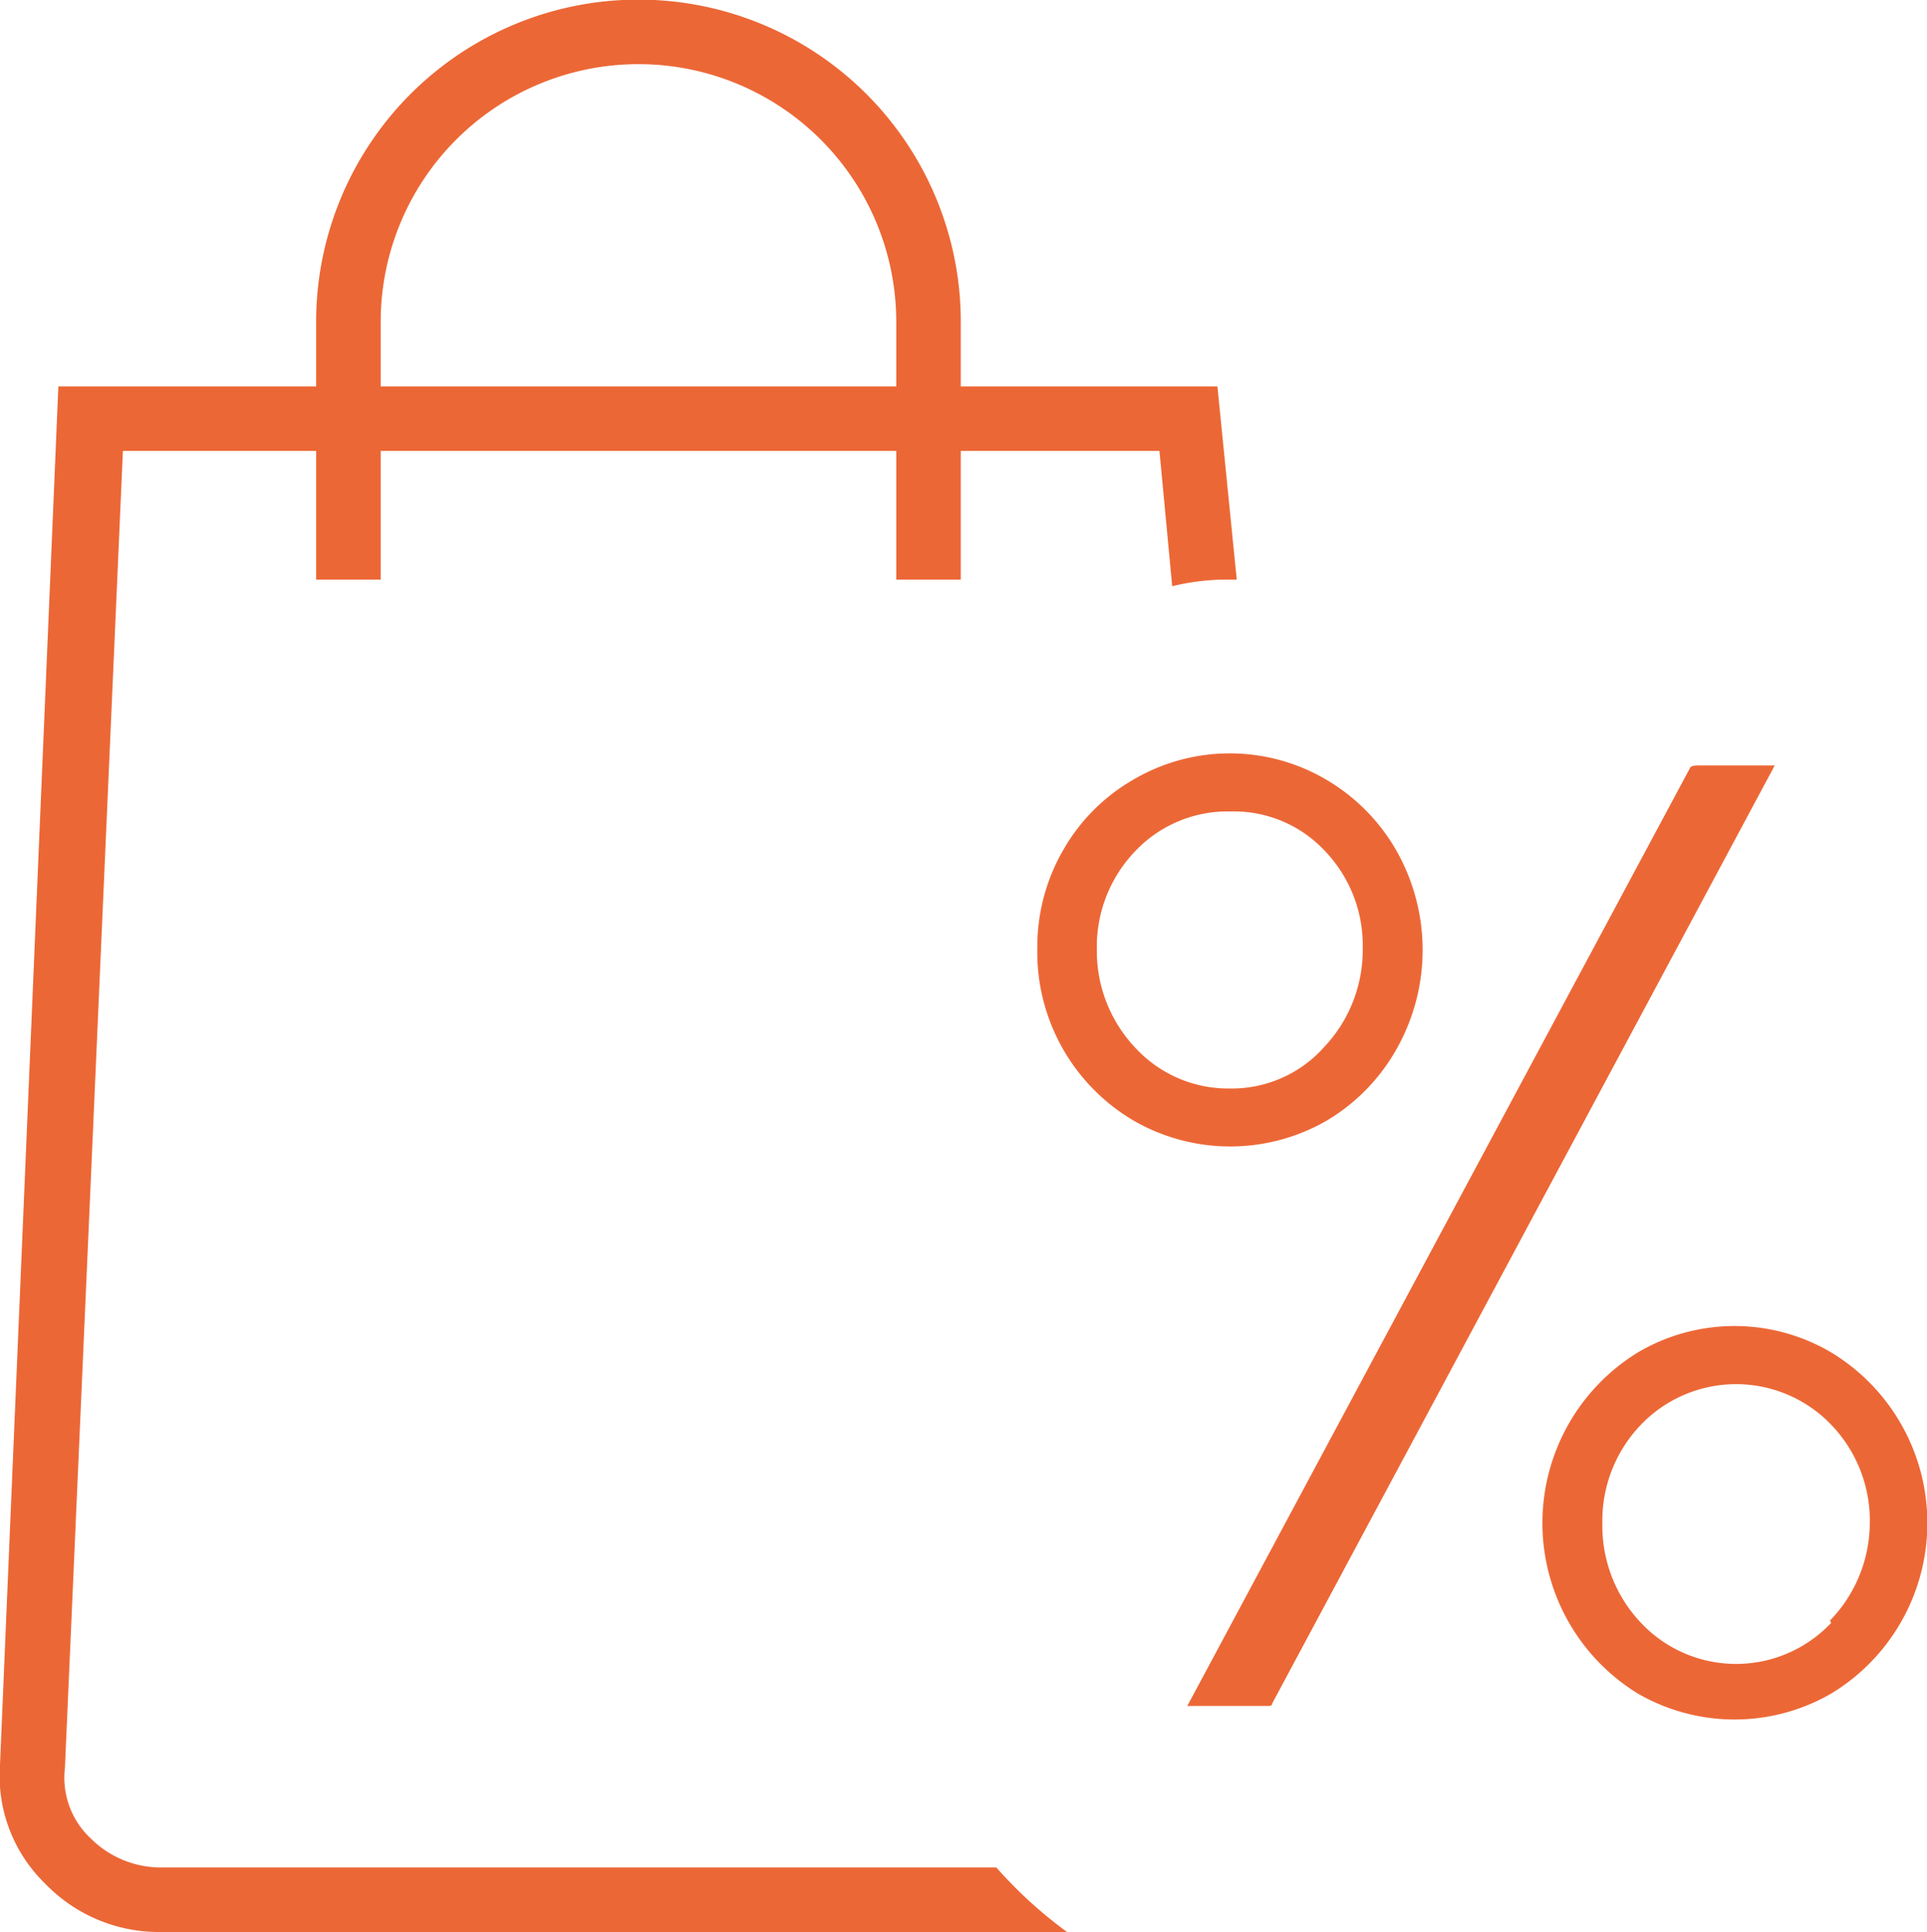
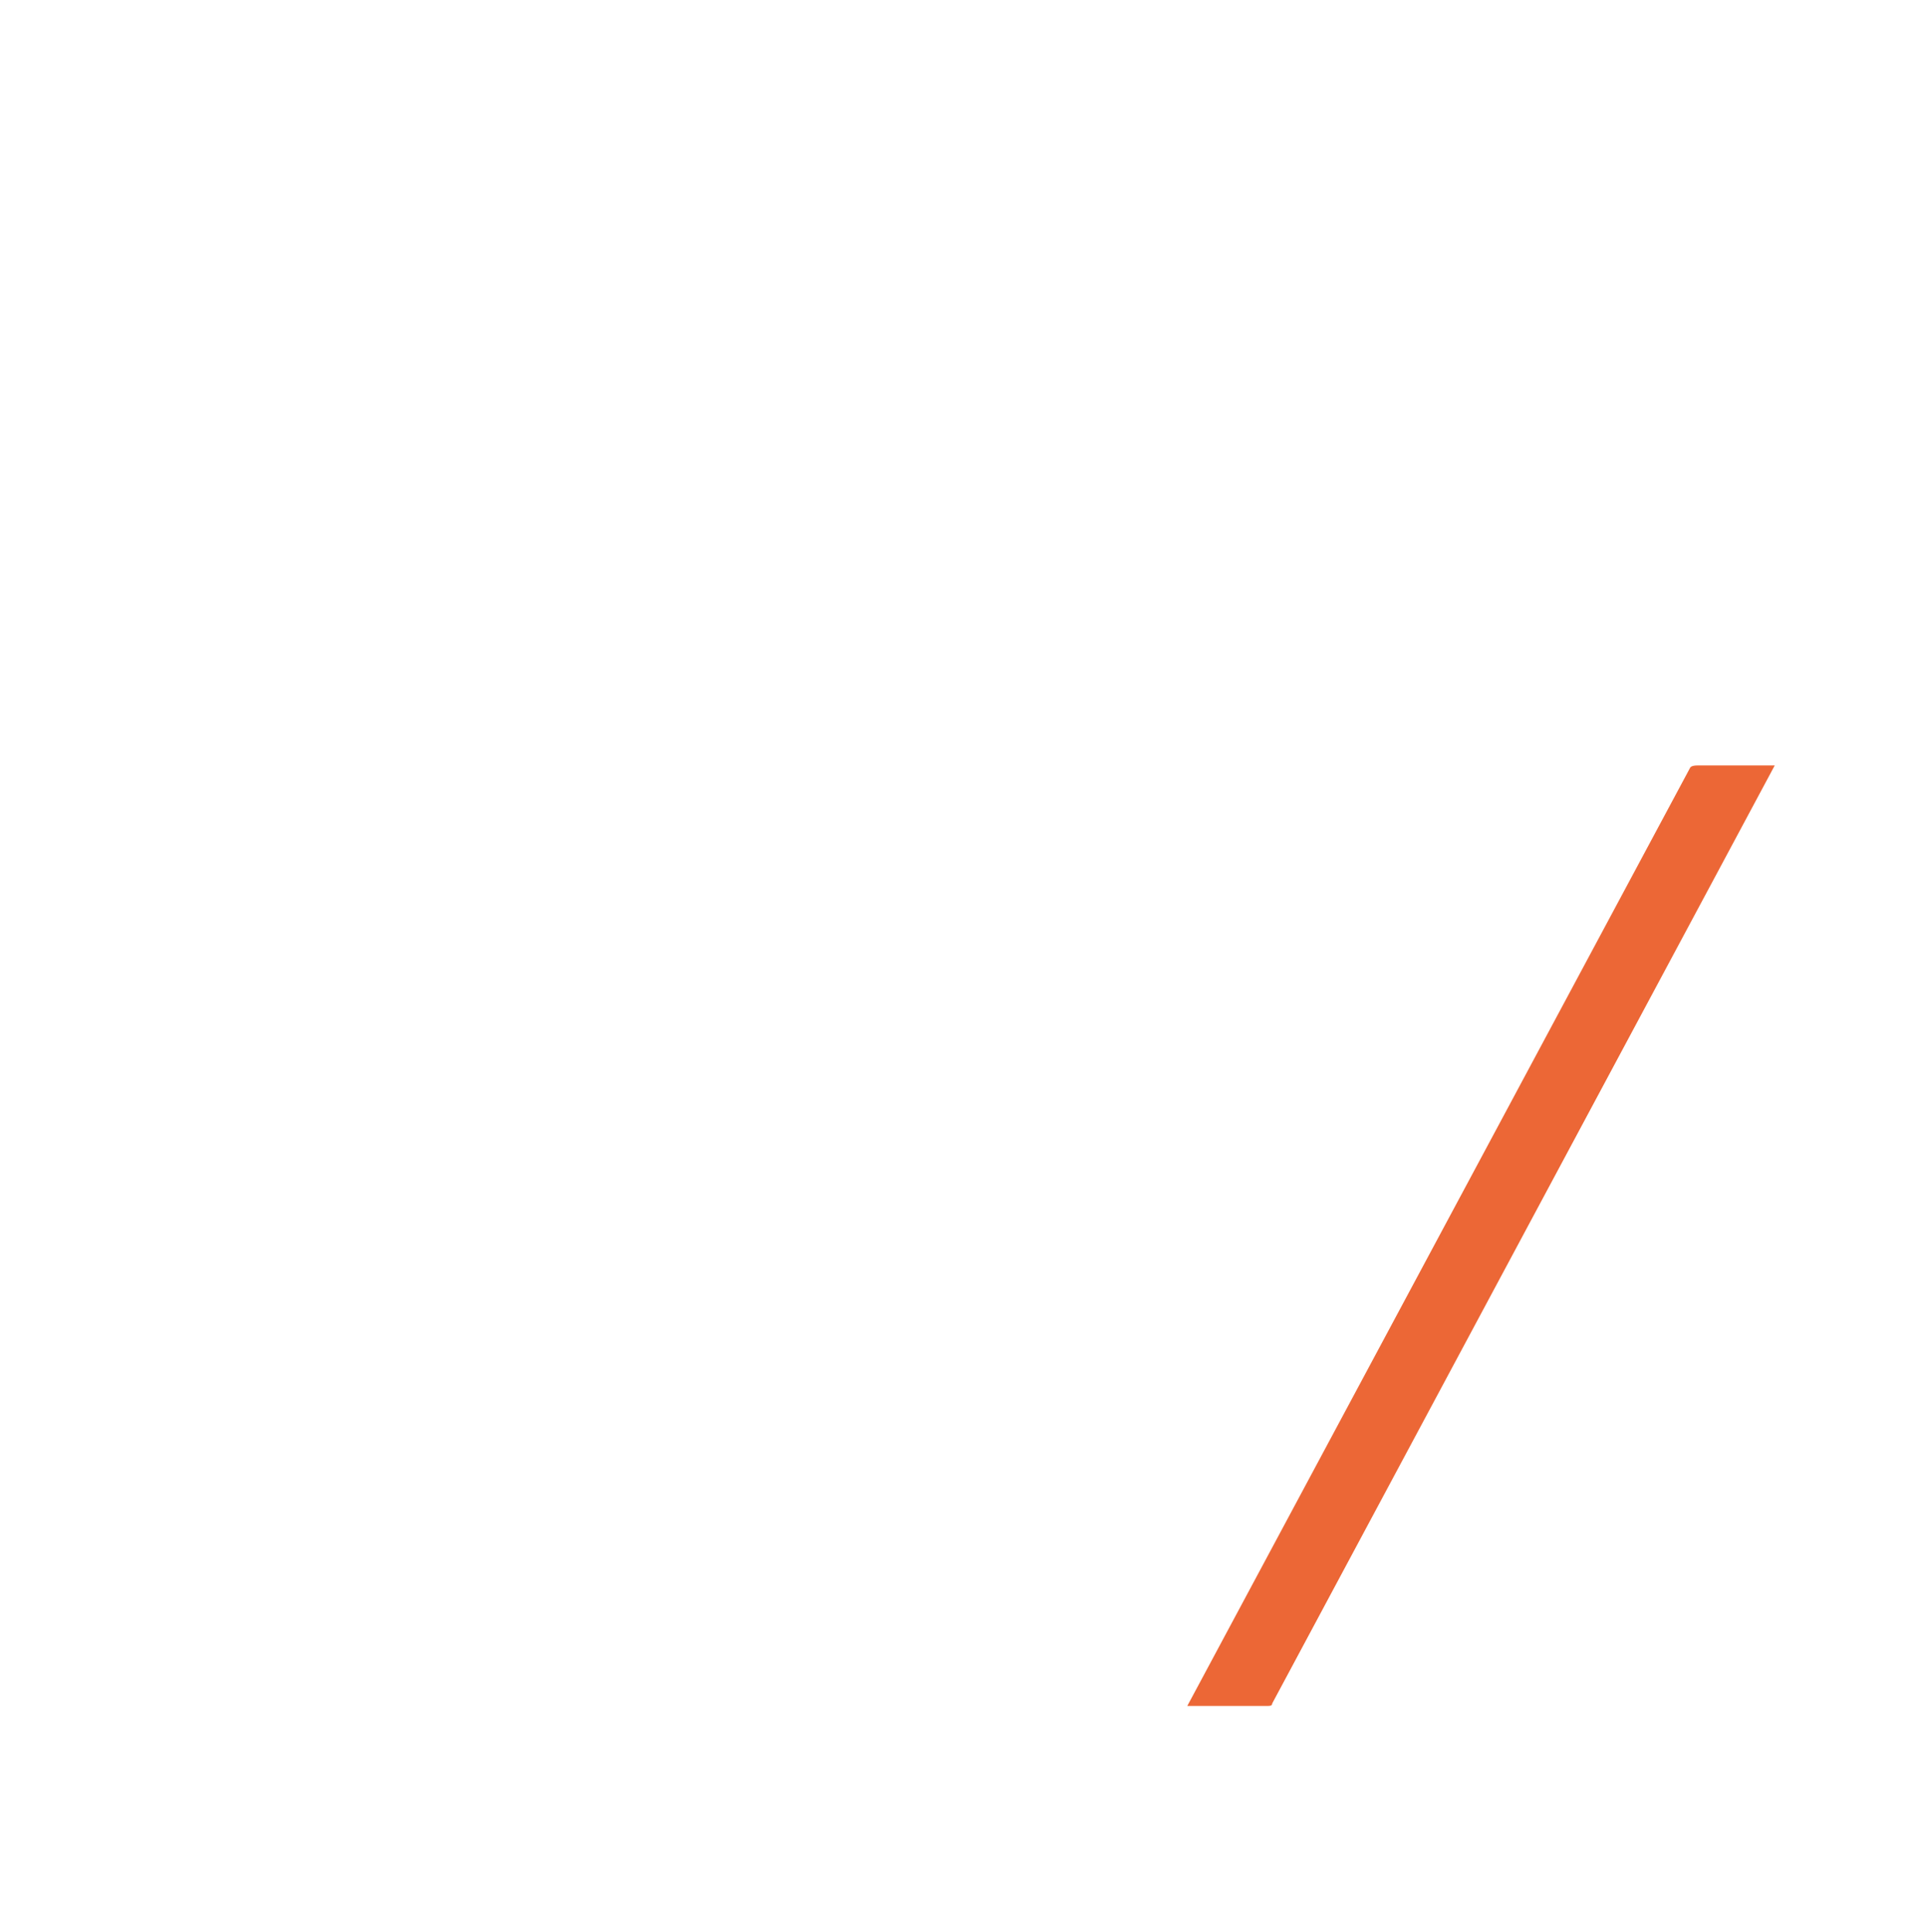
<svg xmlns="http://www.w3.org/2000/svg" width="49.86" height="50" viewBox="0 0 49.86 50">
  <defs>
    <style>.cls-1{fill:#ec6736;}</style>
  </defs>
  <g id="Calque_2" data-name="Calque 2">
    <g id="Calque_1-2" data-name="Calque 1">
      <g id="Avantages-services-shopping1-e1592946965699">
-         <path class="cls-1" d="M25.78,48.33H4.18a2.57,2.57,0,0,1-1.83-.75,2.15,2.15,0,0,1-.67-1.83l1.5-34.08h5V15H9.85V11.67H23.19V15h1.67V11.67H30l.33,3.5A6.13,6.13,0,0,1,31.62,15H32l-.5-5H24.86V8.33a8.34,8.34,0,0,0-16.68,0V10H1.51L0,45.67a3.89,3.89,0,0,0,1.17,3.08,4.09,4.09,0,0,0,3,1.25H27.61A11.43,11.43,0,0,1,25.78,48.33ZM9.85,8.33a6.67,6.67,0,0,1,13.34,0V10H9.85Z" />
-         <path class="cls-1" d="M34.33,29a5,5,0,0,0,1.81-1.86,5.21,5.21,0,0,0,0-5.11,5,5,0,0,0-1.82-1.85,4.92,4.92,0,0,0-5,0A4.9,4.9,0,0,0,27.51,22a5,5,0,0,0-.67,2.54A5.06,5.06,0,0,0,29.33,29,5,5,0,0,0,34.33,29Zm-5.95-4.43a3.57,3.57,0,0,1,1-2.55A3.29,3.29,0,0,1,31.84,21,3.22,3.22,0,0,1,34.26,22a3.53,3.53,0,0,1,1,2.53,3.66,3.66,0,0,1-1,2.57,3.2,3.2,0,0,1-2.44,1.07,3.27,3.27,0,0,1-2.46-1.07A3.64,3.64,0,0,1,28.38,24.56Z" />
        <path class="cls-1" d="M43.92,19.81c-.16,0-.19.05-.2.08l-13,24.26h2c.16,0,.19,0,.2-.07l13-24.27Z" />
-         <path class="cls-1" d="M47.38,35a4.92,4.92,0,0,0-5,0,5.18,5.18,0,0,0,0,8.83,5,5,0,0,0,5,0,5.16,5.16,0,0,0,0-8.83Zm0,7a3.38,3.38,0,0,1-4.92,0,3.65,3.65,0,0,1-1-2.57,3.58,3.58,0,0,1,1-2.56,3.41,3.41,0,0,1,4.92,0,3.58,3.58,0,0,1,1,2.56A3.65,3.65,0,0,1,47.35,41.94Z" />
      </g>
    </g>
  </g>
</svg>